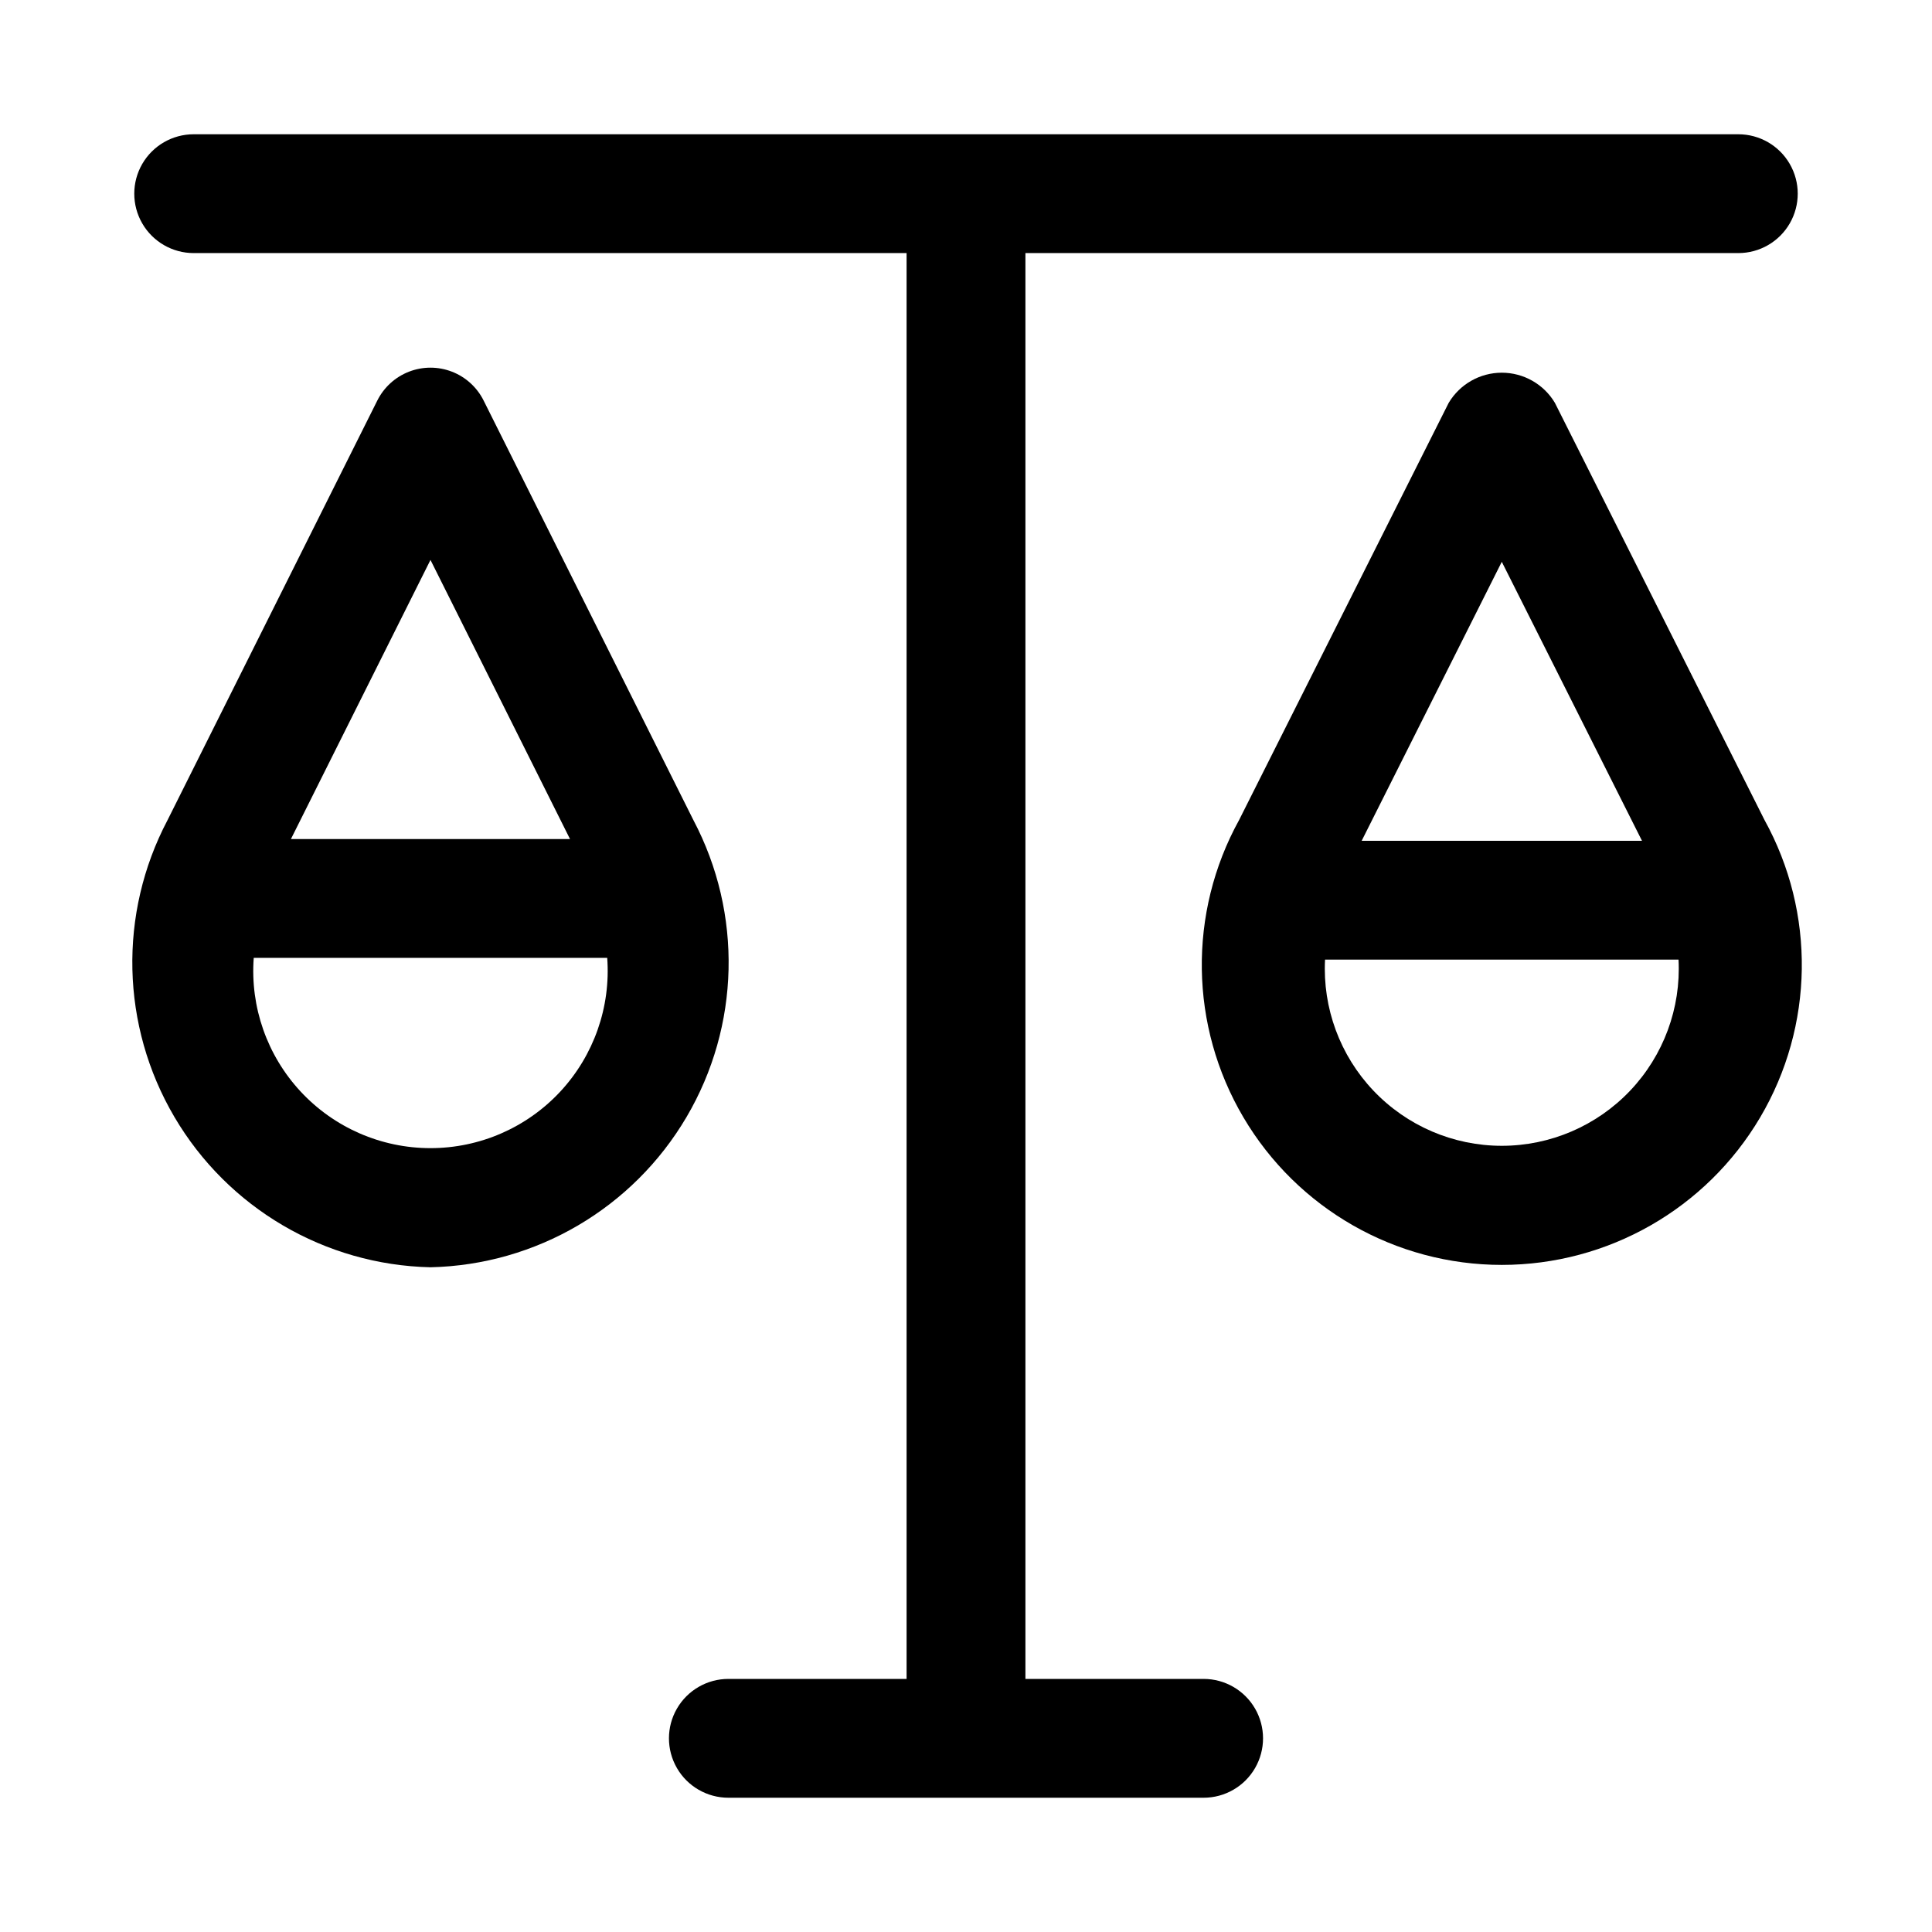
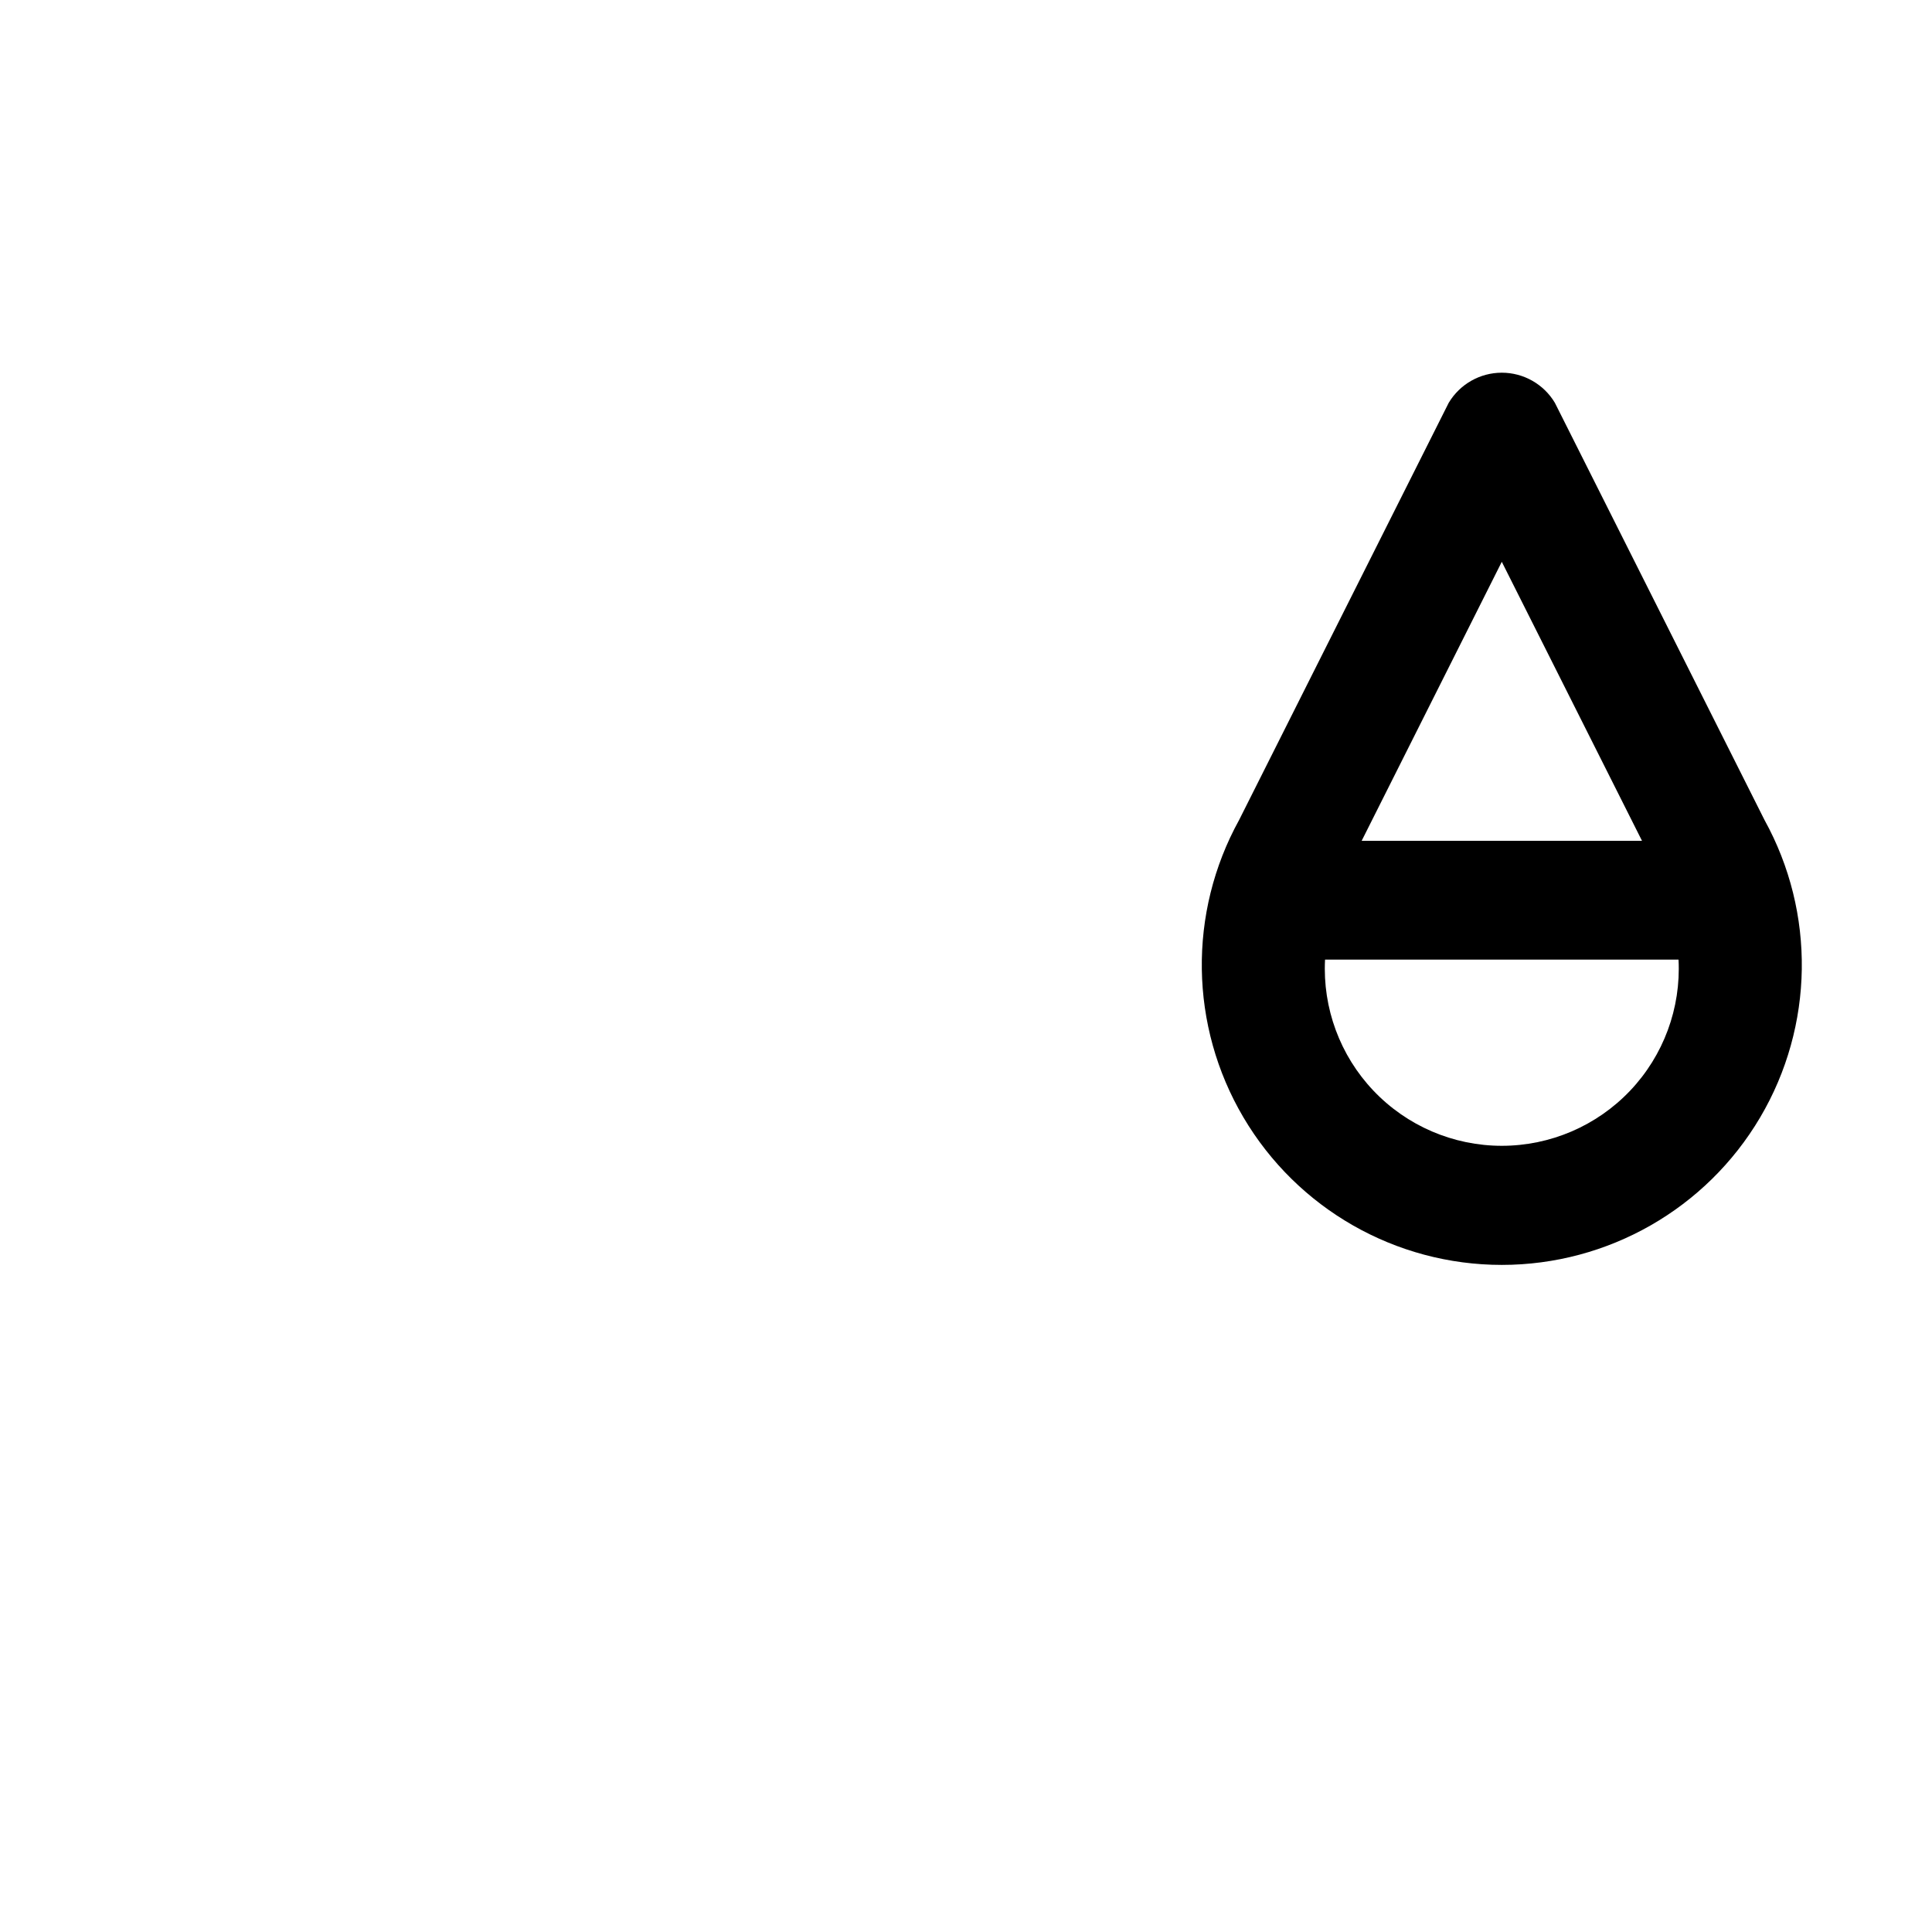
<svg xmlns="http://www.w3.org/2000/svg" fill="#000000" width="800px" height="800px" version="1.1" viewBox="144 144 512 512">
  <g>
-     <path d="m462.98 588.93h-47.234v-377.86h188.93c5.625 0 10.82-3 13.633-7.871 2.812-4.871 2.812-10.875 0-15.746s-8.008-7.871-13.633-7.871h-409.35c-5.625 0-10.82 3-13.633 7.871s-2.812 10.875 0 15.746c2.812 4.871 8.008 7.871 13.633 7.871h188.93v377.86h-47.23c-5.625 0-10.824 3.004-13.637 7.875-2.812 4.871-2.812 10.871 0 15.742 2.812 4.871 8.012 7.871 13.637 7.871h125.95c5.621 0 10.82-3 13.633-7.871 2.812-4.871 2.812-10.871 0-15.742-2.812-4.871-8.012-7.875-13.633-7.875z" />
-     <path d="m327.77 361.36-55.609-111.22c-1.75-3.504-4.746-6.231-8.402-7.644-3.656-1.414-7.707-1.414-11.363 0-3.652 1.414-6.648 4.141-8.402 7.644l-55.605 111.22c-13.055 24.77-12.363 54.531 1.836 78.66 14.195 24.133 39.867 39.199 67.859 39.82 27.992-0.621 53.664-15.688 67.855-39.82 14.195-24.133 14.887-53.891 1.832-78.66zm-69.688-68.973 36.977 73.969-73.961 0.004zm-46.84 105.46h93.676c0.961 13.02-3.543 25.855-12.426 35.422-8.887 9.566-21.355 15-34.414 15-13.055 0-25.523-5.434-34.41-15-8.887-9.566-13.391-22.402-12.426-35.422z" />
    <path d="m556.06 250.75c-2.957-4.949-8.301-7.981-14.066-7.981-5.769 0-11.109 3.031-14.07 7.981l-55.539 110.54c-13.594 24.629-13.16 54.605 1.141 78.832 14.301 24.227 40.336 39.09 68.469 39.09 28.129 0 54.168-14.863 68.469-39.09 14.297-24.227 14.734-54.203 1.141-78.832zm-14.07 42.133 37.156 73.938-74.293 0.004zm-46.84 105.43h93.676l0.004 0.004c0.664 12.844-3.973 25.395-12.828 34.723-8.855 9.328-21.152 14.609-34.012 14.609-12.859 0-25.156-5.281-34.012-14.609s-13.492-21.879-12.828-34.723z" />
  </g>
</svg>